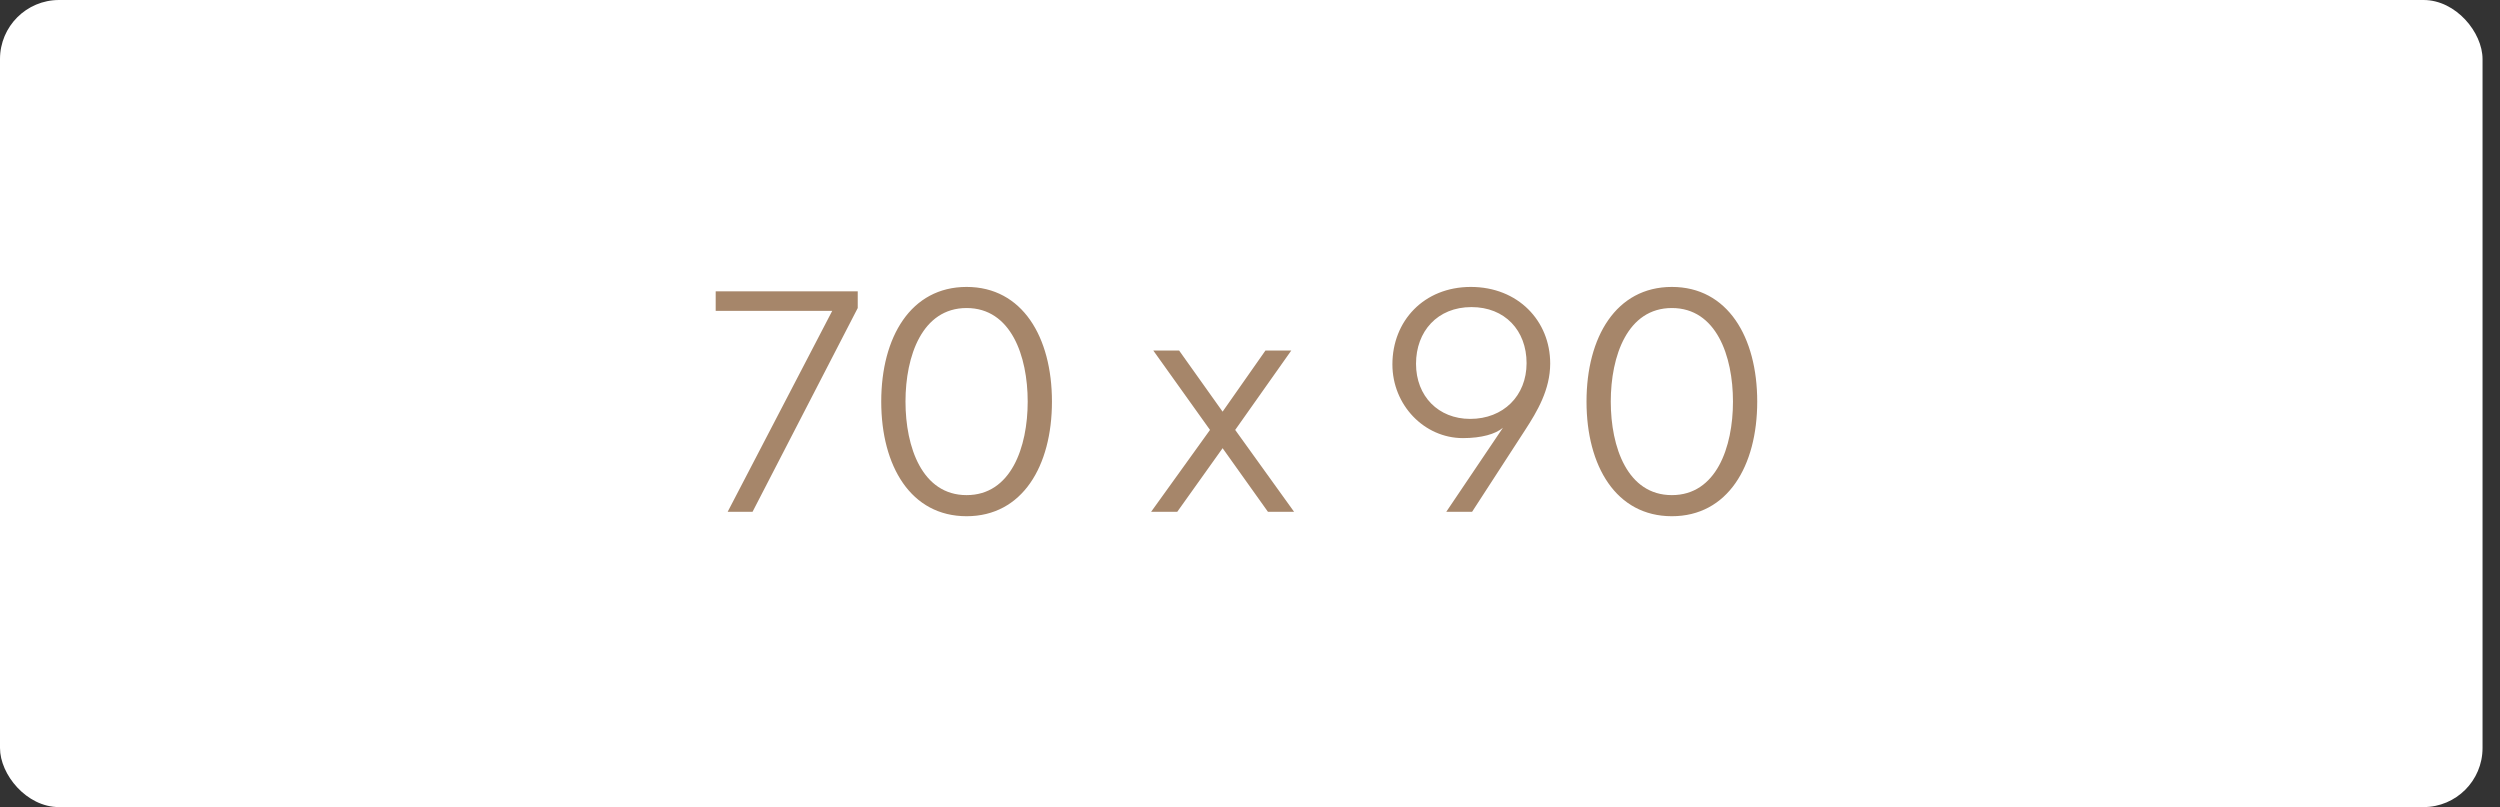
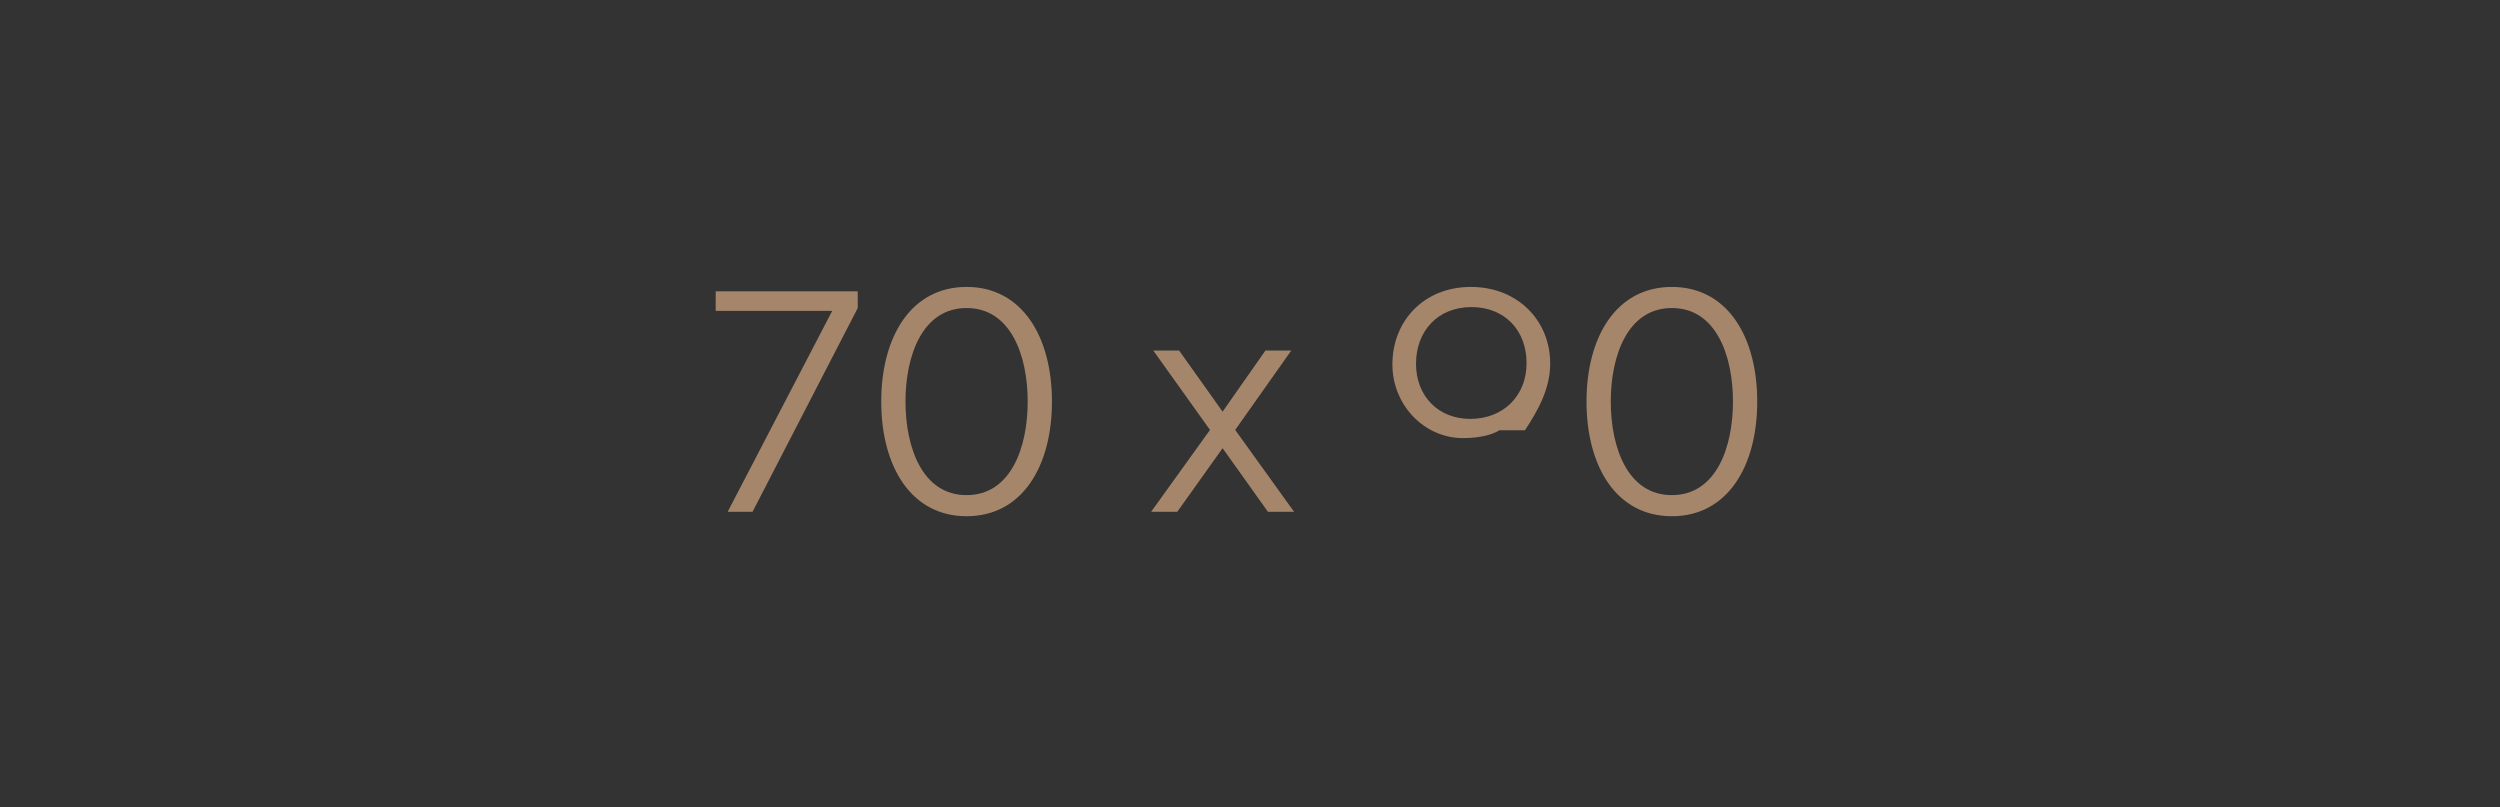
<svg xmlns="http://www.w3.org/2000/svg" width="127" height="41" viewBox="0 0 127 41" fill="none">
  <rect x="0" y="0" width="127" height="41" fill="#333333" stroke="none" />
-   <rect width="126.113" height="41" rx="3" fill="white" />
-   <path d="M36.965 26L42.277 15.792H36.357V14.8H43.573V15.648L38.229 26H36.965ZM49.103 26.224C46.271 26.224 44.767 23.68 44.767 20.4C44.767 17.12 46.271 14.576 49.103 14.576C51.935 14.576 53.439 17.12 53.439 20.4C53.439 23.68 51.935 26.224 49.103 26.224ZM49.103 25.152C51.359 25.152 52.207 22.72 52.207 20.4C52.207 18.08 51.359 15.648 49.103 15.648C46.847 15.648 45.999 18.08 45.999 20.4C45.999 22.72 46.847 25.152 49.103 25.152ZM58.476 26L61.468 21.84L58.588 17.808H59.9L62.108 20.912L64.284 17.808H65.596L62.748 21.84L65.74 26H64.412L62.108 22.768L59.804 26H58.476ZM74.718 14.576C77.118 14.576 78.75 16.304 78.75 18.464C78.75 19.792 78.094 20.896 77.47 21.856L74.782 26H73.47L76.35 21.728C75.982 22.048 75.262 22.256 74.318 22.256C72.35 22.256 70.734 20.576 70.734 18.512C70.734 16.304 72.334 14.576 74.718 14.576ZM74.75 15.6C73.022 15.6 71.934 16.832 71.934 18.48C71.934 20.128 73.07 21.28 74.686 21.28C76.366 21.28 77.55 20.112 77.55 18.448C77.55 16.784 76.446 15.6 74.75 15.6ZM84.931 26.224C82.099 26.224 80.595 23.68 80.595 20.4C80.595 17.12 82.099 14.576 84.931 14.576C87.763 14.576 89.267 17.12 89.267 20.4C89.267 23.68 87.763 26.224 84.931 26.224ZM84.931 25.152C87.187 25.152 88.035 22.72 88.035 20.4C88.035 18.08 87.187 15.648 84.931 15.648C82.675 15.648 81.827 18.08 81.827 20.4C81.827 22.72 82.675 25.152 84.931 25.152Z" fill="#A6866A" />
+   <path d="M36.965 26L42.277 15.792H36.357V14.8H43.573V15.648L38.229 26H36.965ZM49.103 26.224C46.271 26.224 44.767 23.68 44.767 20.4C44.767 17.12 46.271 14.576 49.103 14.576C51.935 14.576 53.439 17.12 53.439 20.4C53.439 23.68 51.935 26.224 49.103 26.224ZM49.103 25.152C51.359 25.152 52.207 22.72 52.207 20.4C52.207 18.08 51.359 15.648 49.103 15.648C46.847 15.648 45.999 18.08 45.999 20.4C45.999 22.72 46.847 25.152 49.103 25.152ZM58.476 26L61.468 21.84L58.588 17.808H59.9L62.108 20.912L64.284 17.808H65.596L62.748 21.84L65.74 26H64.412L62.108 22.768L59.804 26H58.476ZM74.718 14.576C77.118 14.576 78.75 16.304 78.75 18.464C78.75 19.792 78.094 20.896 77.47 21.856H73.47L76.35 21.728C75.982 22.048 75.262 22.256 74.318 22.256C72.35 22.256 70.734 20.576 70.734 18.512C70.734 16.304 72.334 14.576 74.718 14.576ZM74.75 15.6C73.022 15.6 71.934 16.832 71.934 18.48C71.934 20.128 73.07 21.28 74.686 21.28C76.366 21.28 77.55 20.112 77.55 18.448C77.55 16.784 76.446 15.6 74.75 15.6ZM84.931 26.224C82.099 26.224 80.595 23.68 80.595 20.4C80.595 17.12 82.099 14.576 84.931 14.576C87.763 14.576 89.267 17.12 89.267 20.4C89.267 23.68 87.763 26.224 84.931 26.224ZM84.931 25.152C87.187 25.152 88.035 22.72 88.035 20.4C88.035 18.08 87.187 15.648 84.931 15.648C82.675 15.648 81.827 18.08 81.827 20.4C81.827 22.72 82.675 25.152 84.931 25.152Z" fill="#A6866A" />
</svg>